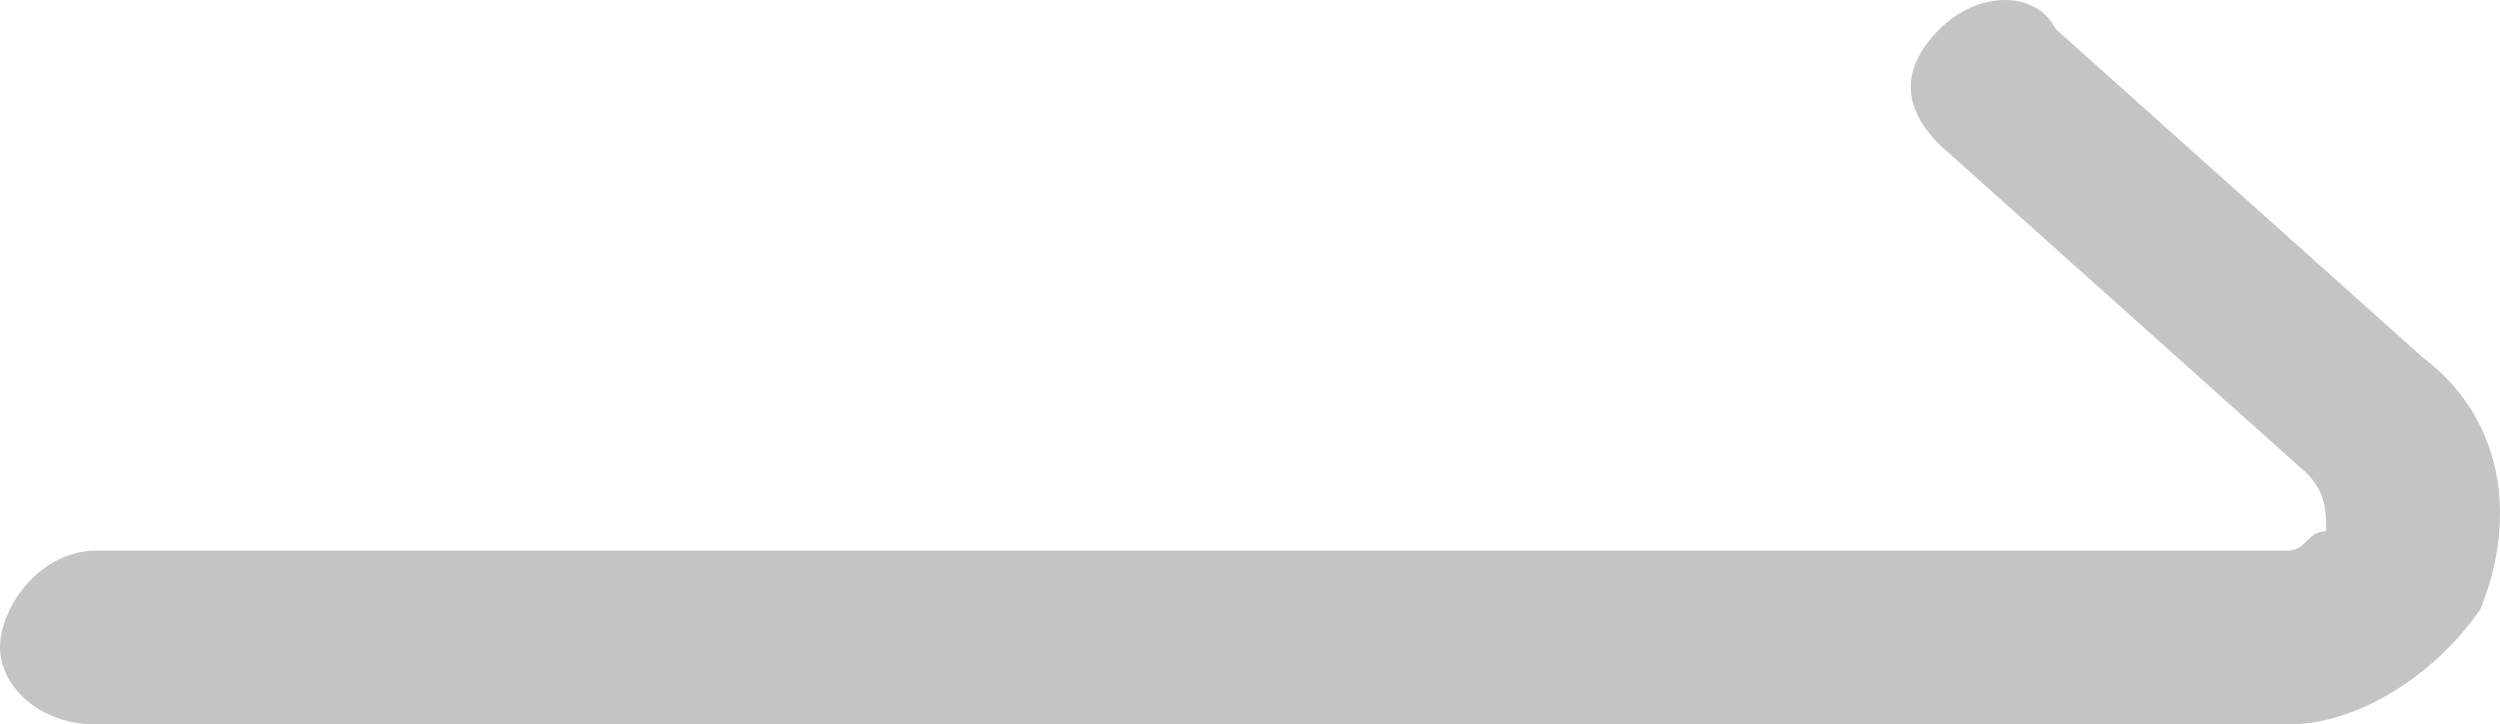
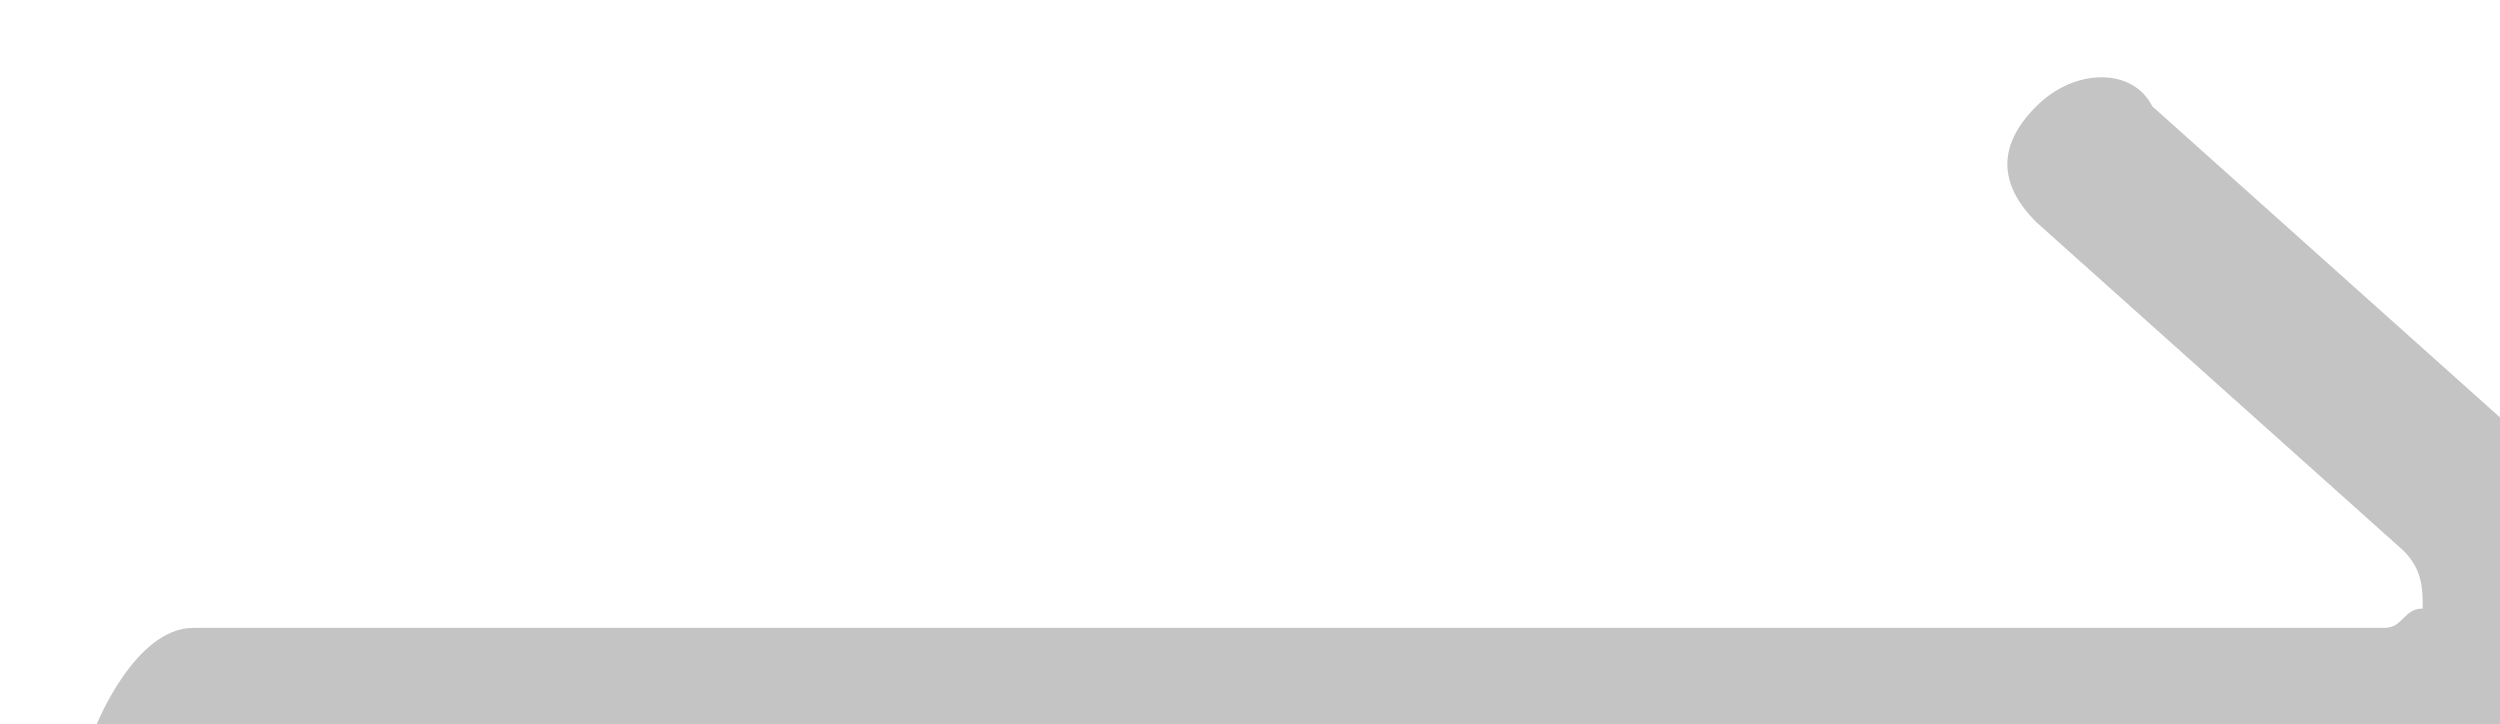
<svg xmlns="http://www.w3.org/2000/svg" id="_圖層_1" viewBox="0 0 12.94 3.75">
  <defs>
    <style>.cls-1{fill:#c4c4c4;}</style>
  </defs>
-   <path class="cls-1" d="m11.84,3.75H.5c-.3,0-.5-.2-.5-.4s.2-.5.5-.5h11.34c.1,0,.1-.1.2-.1,0-.1,0-.2-.1-.3l-1.9-1.7c-.2-.2-.2-.4,0-.6s.5-.2.6,0l1.9,1.7c.4.3.5.8.3,1.3-.2.3-.6.6-1,.6Z" />
+   <path class="cls-1" d="m11.84,3.75H.5s.2-.5.5-.5h11.34c.1,0,.1-.1.2-.1,0-.1,0-.2-.1-.3l-1.9-1.7c-.2-.2-.2-.4,0-.6s.5-.2.6,0l1.9,1.7c.4.3.5.8.3,1.3-.2.3-.6.6-1,.6Z" />
</svg>